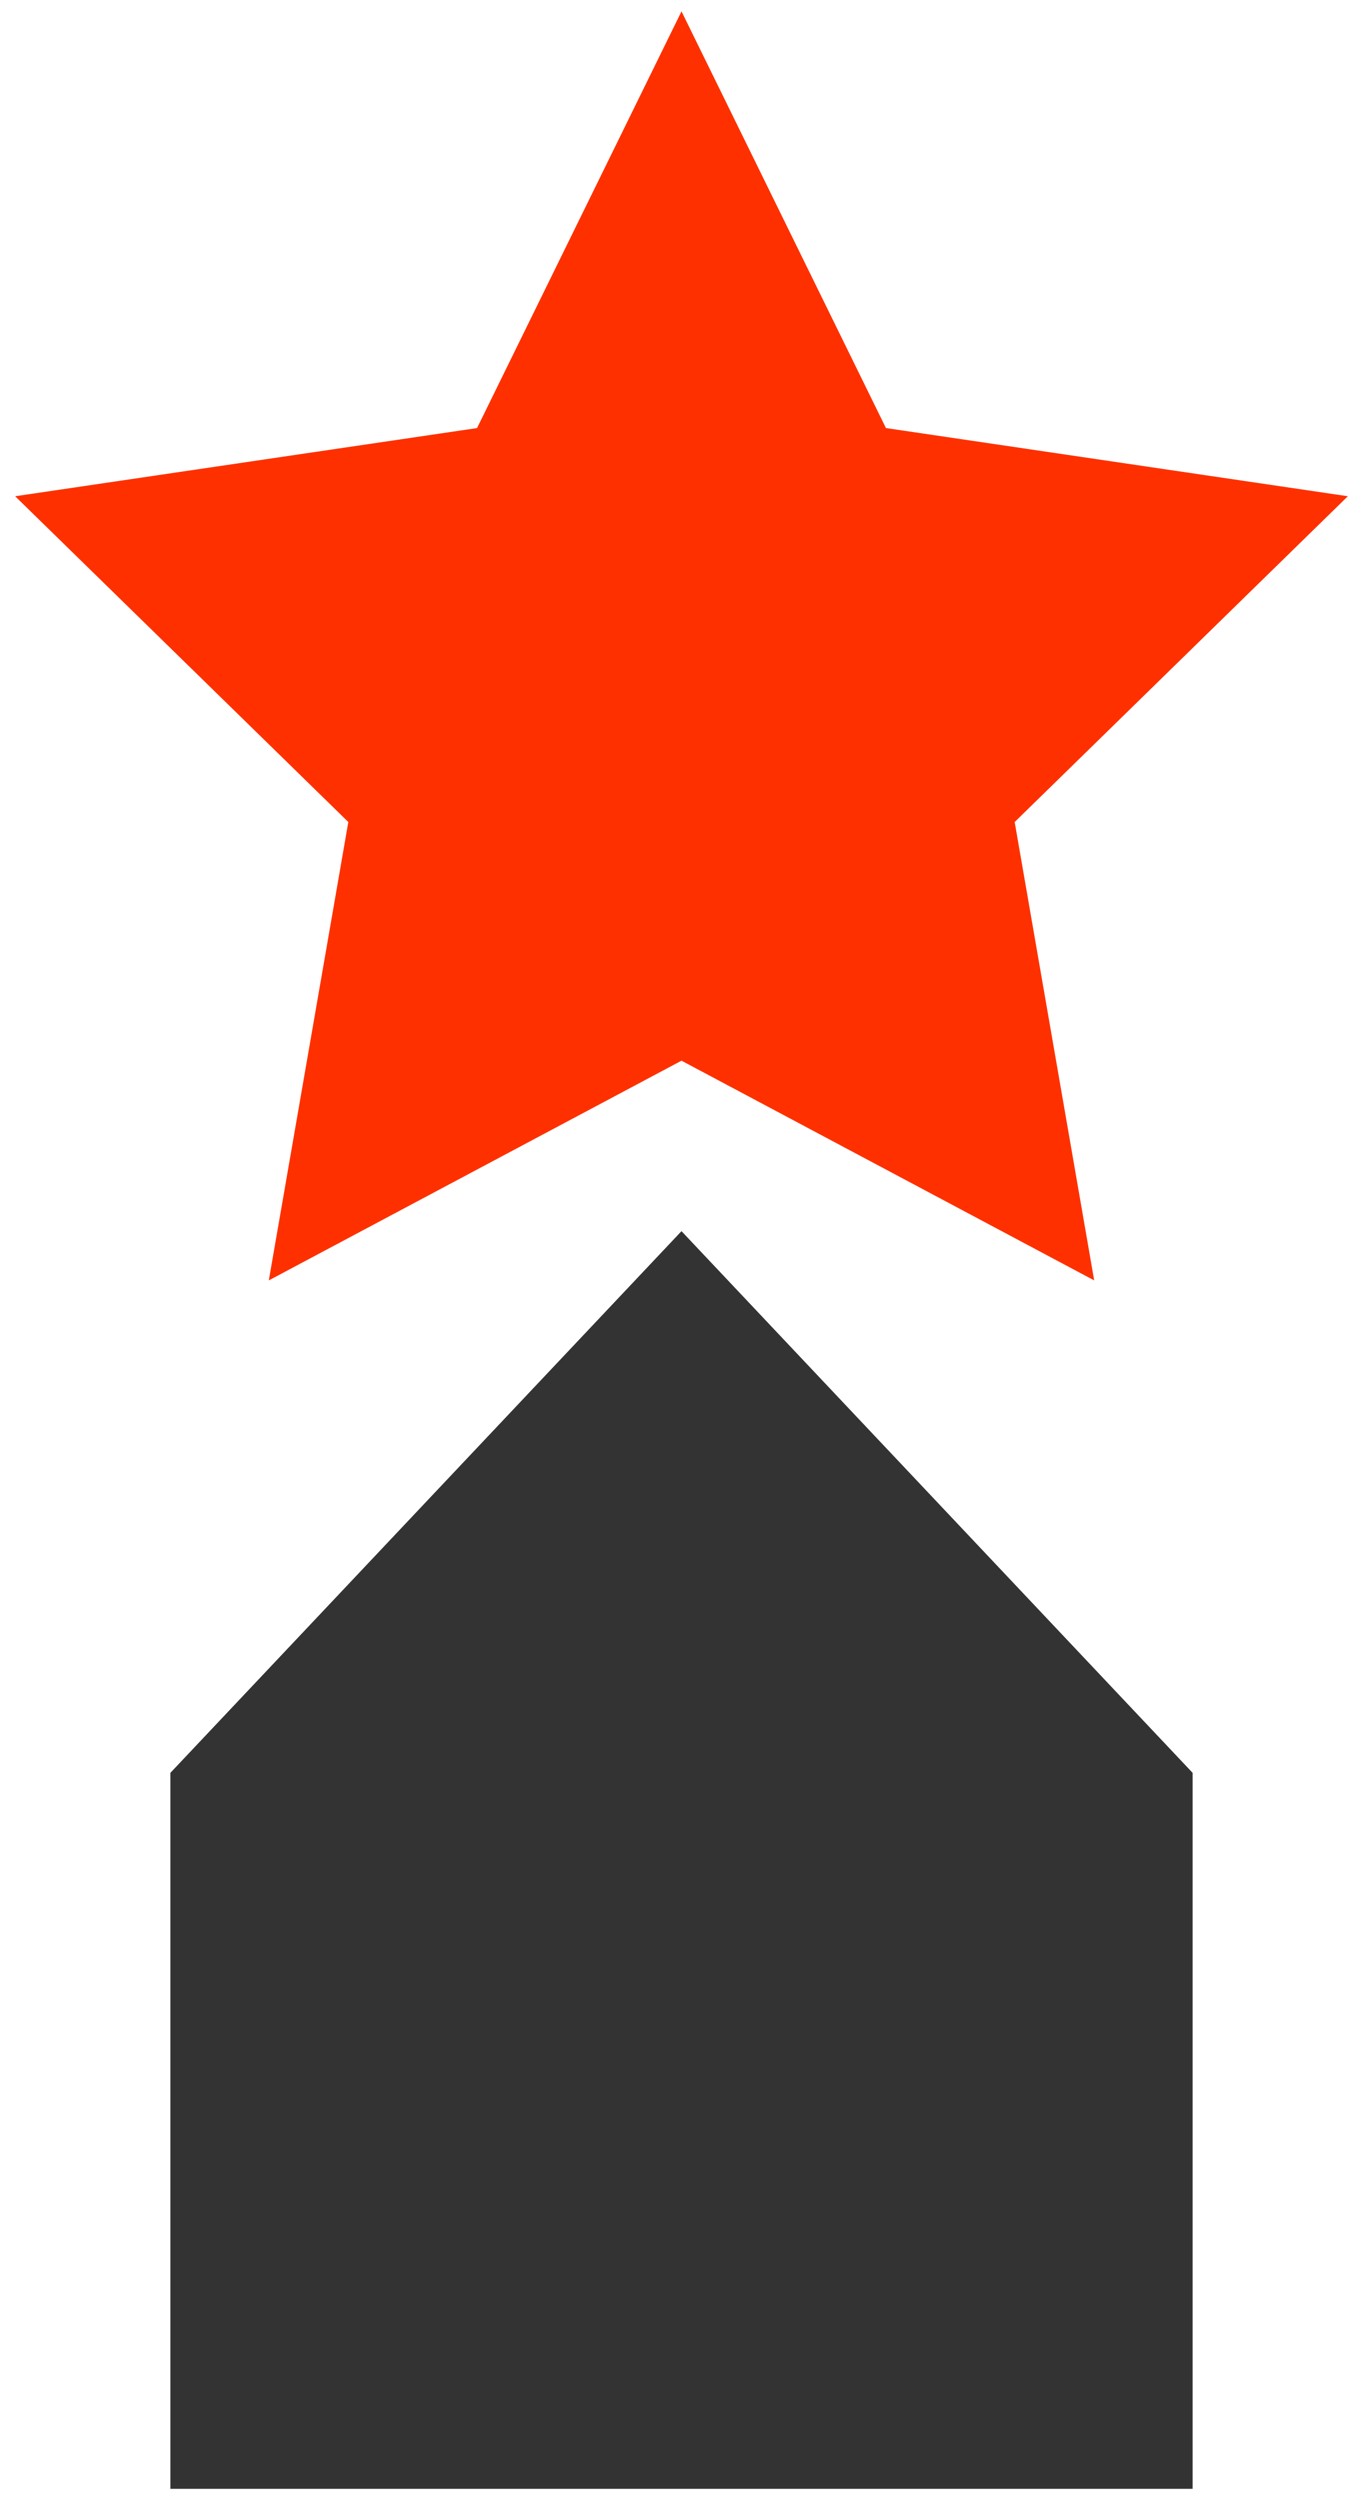
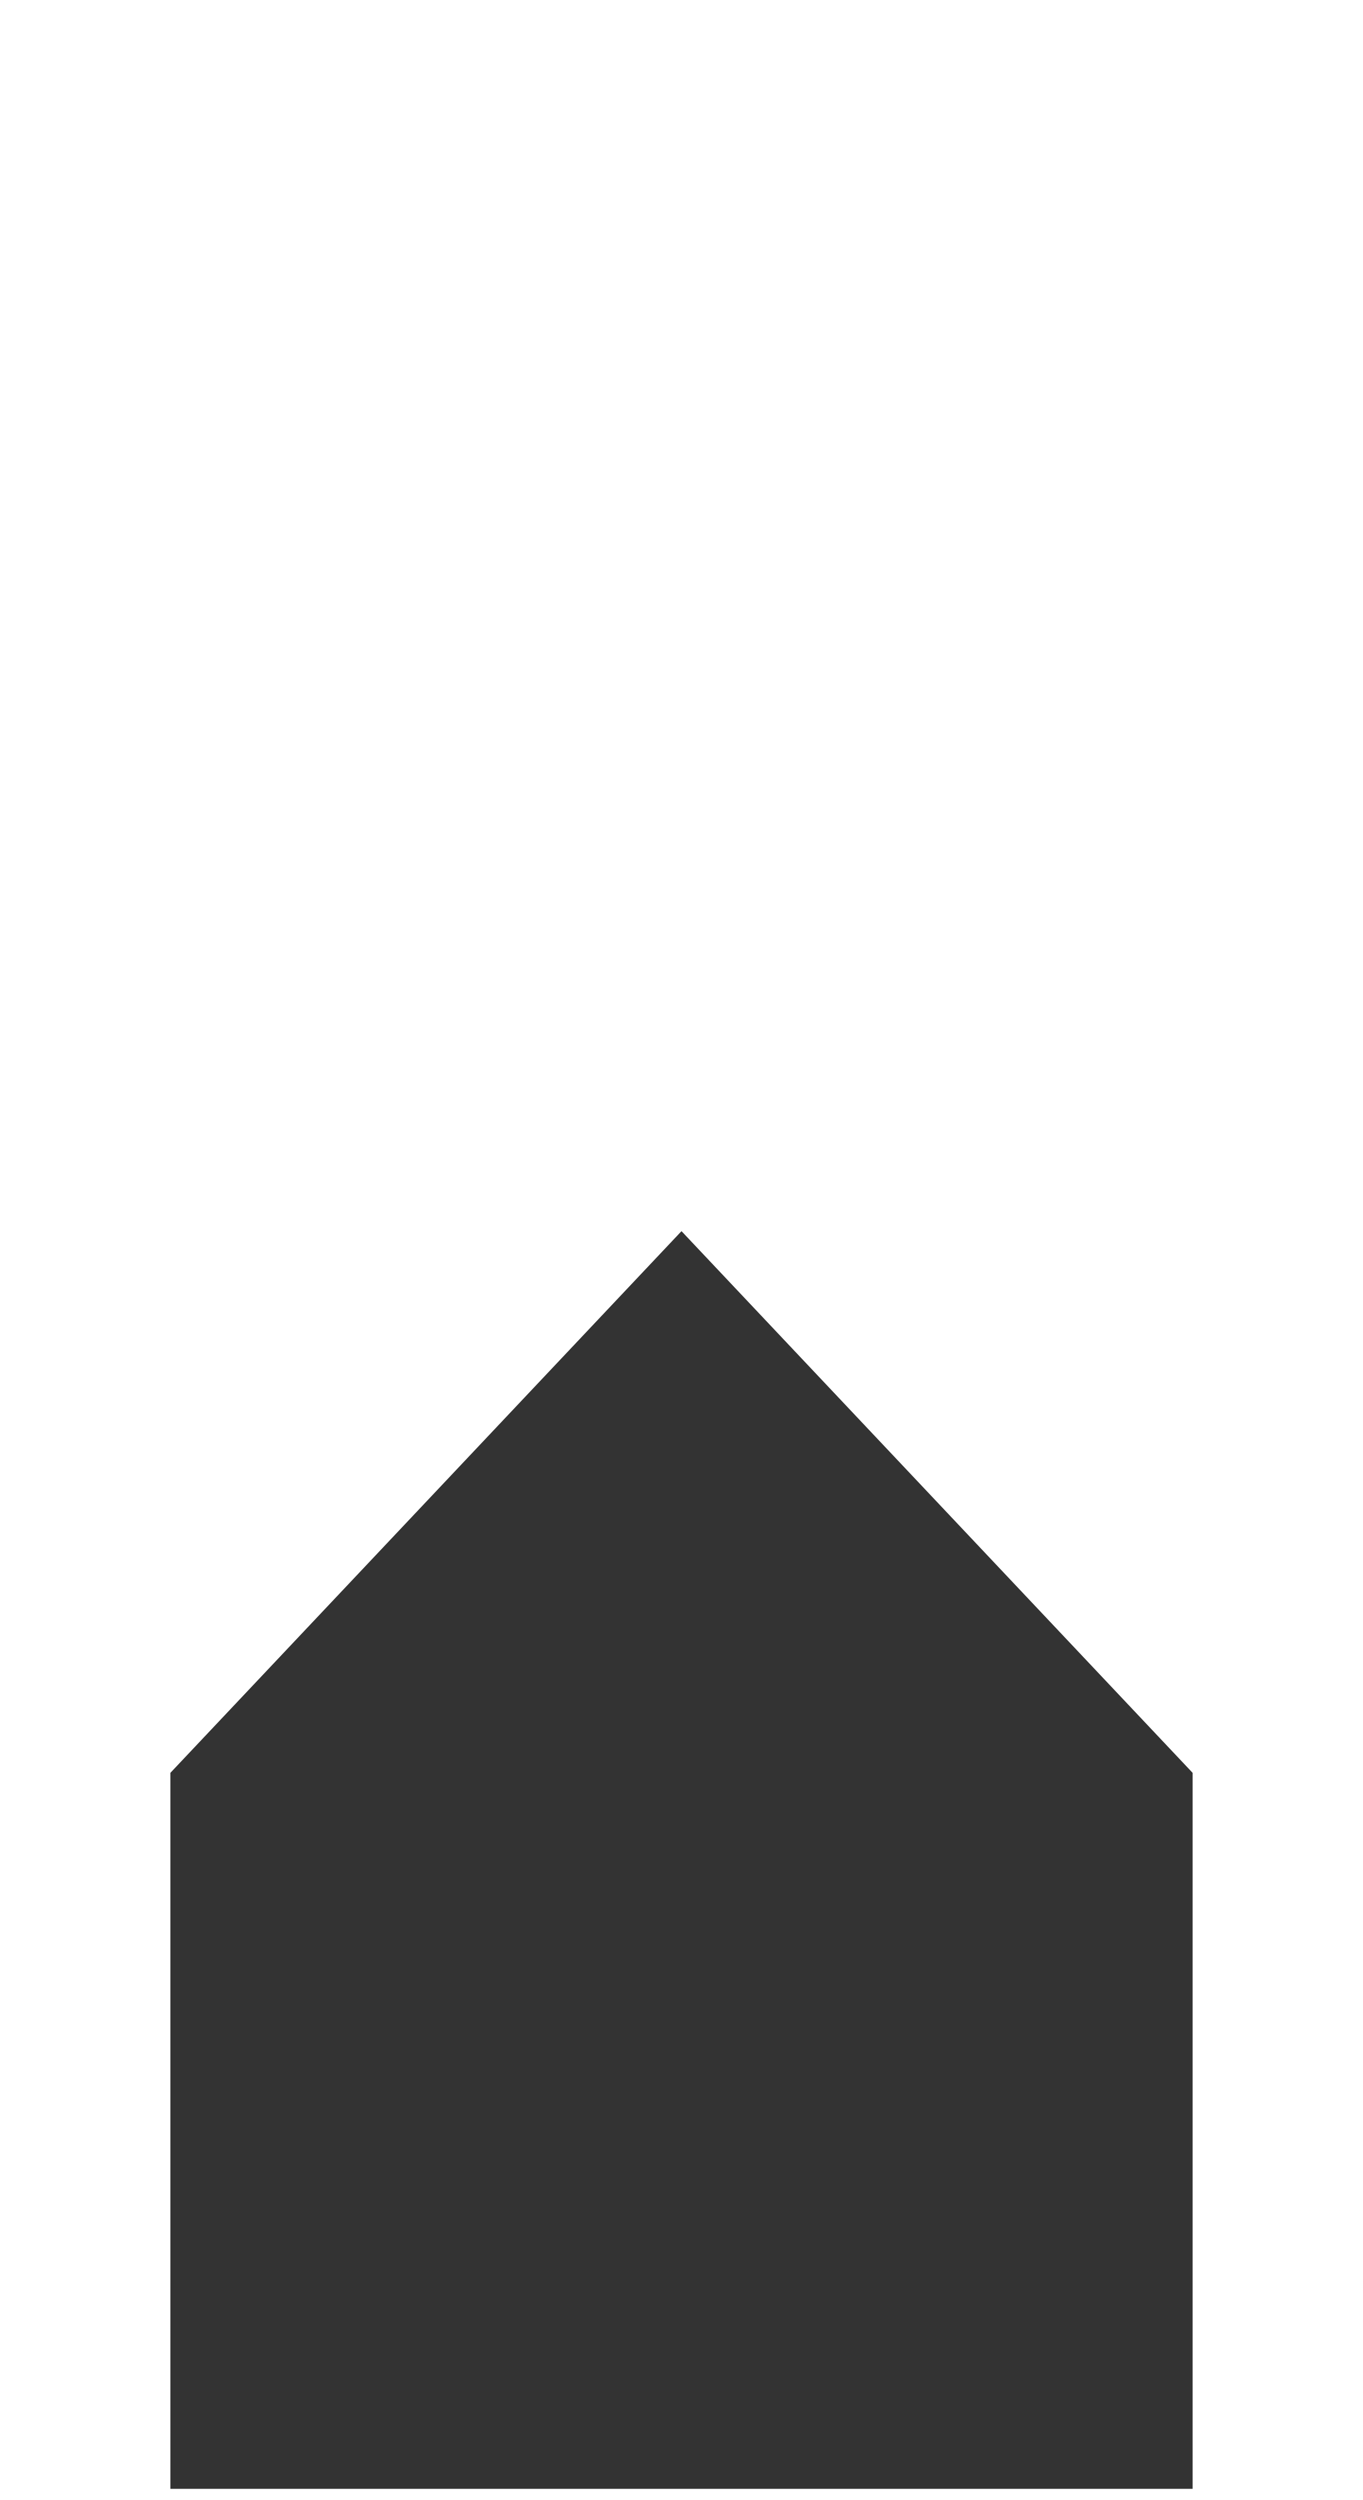
<svg xmlns="http://www.w3.org/2000/svg" viewBox="0 0 36 66">
  <g>
    <path fill="#333" d="M31.5 65.7h-27v-18.9l13.5-14.3 13.5 14.3z" />
-     <path fill="#FF3000" d="M18 .3l5.4 11 12.2 1.8-8.8 8.6 2.1 12.1-10.9-5.8-10.9 5.8 2.1-12.1-8.8-8.6 12.2-1.8z" />
  </g>
</svg>